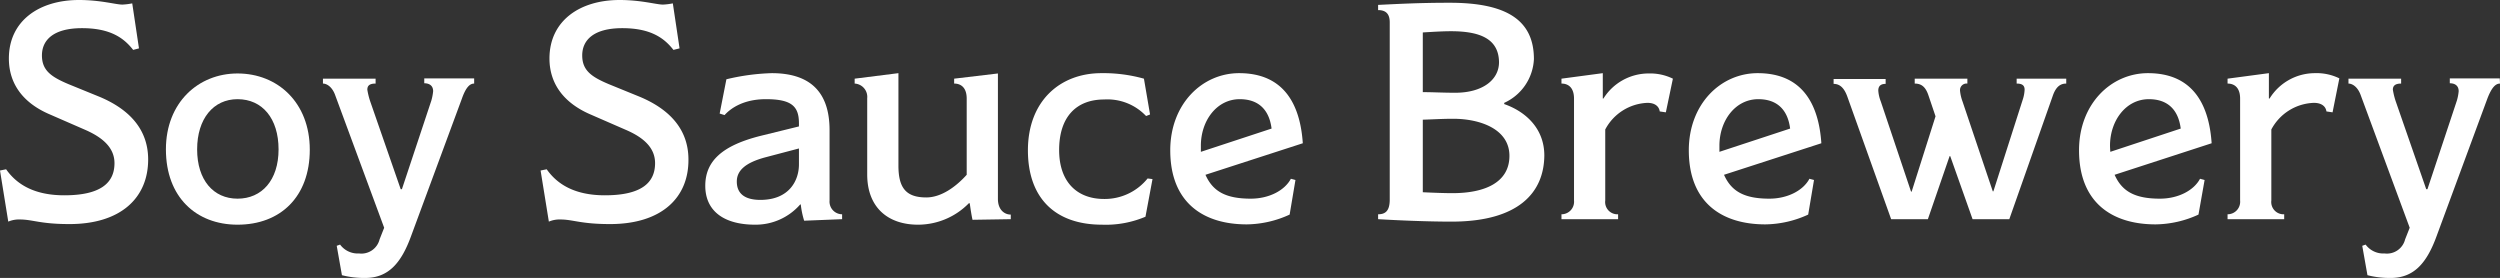
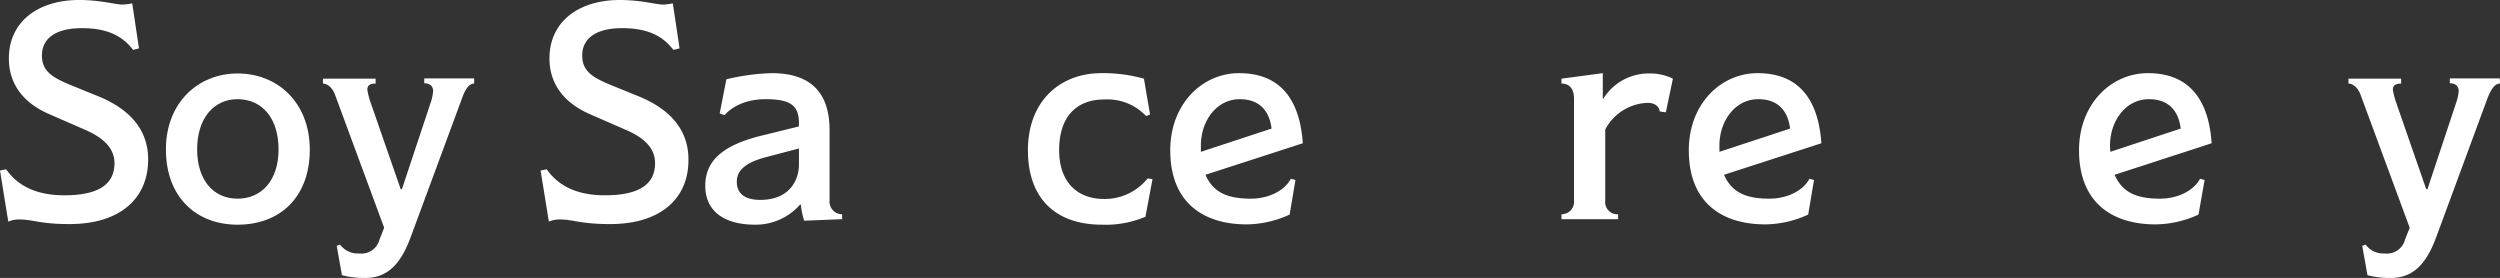
<svg xmlns="http://www.w3.org/2000/svg" width="408.35" height="45.4" viewBox="0 0 408.35 45.4">
  <rect x="0" y="0" width="408.35" height="45.4" fill="#333333" stroke="none" />
  <defs>
    <style>.a6fb3cfd-5a6b-4bfe-9530-24d403a9f413{fill:#fff;}</style>
  </defs>
  <g id="abcdb052-d36b-438c-91b5-2892f1a0d5f0" data-name="レイヤー 2">
    <g id="ba1b5d15-3e09-4757-816d-c3f05bef6709" data-name="文字">
      <path class="a6fb3cfd-5a6b-4bfe-9530-24d403a9f413" d="M11.35,36.6c-4.8,0-6-.75-8.1-.75a4.45,4.45,0,0,0-1.9.35L0,27.85l1-.2c1.75,2.5,4.65,4.25,9.5,4.25,5.9,0,8.2-2,8.2-5.25,0-2.6-2.05-4.25-4.8-5.45L8.05,18.65C4,16.9,1.45,13.9,1.45,9.55,1.45,3.4,6.4,0,12.9,0c3.55,0,6,.75,7.1.75a10.7,10.7,0,0,0,1.6-.2L22.7,7.9l-.95.25C20.3,6.3,18.15,4.6,13.4,4.6s-6.55,2-6.55,4.45,1.5,3.5,4.35,4.7l5.15,2.1c4,1.7,7.85,4.7,7.85,10.2C24.2,32.3,19.75,36.6,11.35,36.6Z" />
      <path class="a6fb3cfd-5a6b-4bfe-9530-24d403a9f413" d="M38.8,36.7c-6.75,0-11.7-4.5-11.7-12.3C27.1,16.75,32.4,12,38.8,12c6.55,0,11.8,4.75,11.8,12.45S45.8,36.7,38.8,36.7Zm0-20.5c-3.95,0-6.6,3.2-6.6,8.2s2.65,8.05,6.6,8.05,6.7-3,6.7-8.05S42.85,16.2,38.8,16.2Z" />
      <path class="a6fb3cfd-5a6b-4bfe-9530-24d403a9f413" d="M77.45,13.65c-.7,0-1.35.6-2,2.45L67.15,38.55c-1.6,4.4-3.7,6.85-7.5,6.85a14.61,14.61,0,0,1-3.8-.45L55,40.15l.55-.2a3.58,3.58,0,0,0,3.1,1.45A3.06,3.06,0,0,0,62,39.1l.75-1.9-8-21.65c-.5-1.4-1.4-1.9-2-1.9v-.8h8.6v.8c-1,0-1.35.35-1.35,1a12.19,12.19,0,0,0,.45,1.85l5,14.4h.2l4.8-14.45a8.48,8.48,0,0,0,.3-1.55c0-.85-.55-1.3-1.45-1.3v-.8h8.15Z" />
      <path class="a6fb3cfd-5a6b-4bfe-9530-24d403a9f413" d="M99.65,36.6c-4.8,0-6.05-.75-8.1-.75a4.45,4.45,0,0,0-1.9.35L88.3,27.85l1-.2c1.75,2.5,4.65,4.25,9.5,4.25,5.9,0,8.2-2,8.2-5.25,0-2.6-2-4.25-4.8-5.45l-5.85-2.55c-4-1.75-6.6-4.75-6.6-9.1C89.75,3.4,94.7,0,101.2,0c3.55,0,6,.75,7.1.75a10.7,10.7,0,0,0,1.6-.2L111,7.9l-1,.25c-1.45-1.85-3.6-3.55-8.35-3.55s-6.55,2-6.55,4.45,1.5,3.5,4.35,4.7l5.15,2.1c4,1.7,7.85,4.7,7.85,10.2C112.5,32.3,108.05,36.6,99.65,36.6Z" />
      <path class="a6fb3cfd-5a6b-4bfe-9530-24d403a9f413" d="M137.55,35.8l-6.2.25a14,14,0,0,1-.55-2.65h-.1a9.65,9.65,0,0,1-7.35,3.3c-5.25,0-8.15-2.35-8.15-6.35s2.7-6.6,9.2-8.2l6.1-1.5v-.5c0-2.75-1.15-3.95-5.4-3.95-3.85,0-5.9,1.65-6.75,2.6l-.8-.25,1.1-5.6a35.72,35.72,0,0,1,7.4-1c6.25,0,9.45,3.05,9.45,9.3v11.5A2.07,2.07,0,0,0,137.55,35ZM130.5,24.25,125,25.7c-3.15.85-4.65,2.1-4.65,3.95,0,2.05,1.4,3,3.85,3,4.7,0,6.3-3.15,6.3-5.8Z" />
-       <path class="a6fb3cfd-5a6b-4bfe-9530-24d403a9f413" d="M165.1,35.8l-6.25.1q-.22-1-.45-2.7h-.15a11.62,11.62,0,0,1-8.3,3.5c-4.95,0-8.3-2.85-8.3-8.2V16.05a2.18,2.18,0,0,0-2.05-2.4v-.8l7.15-.9v15.1c0,3.6,1.2,5.2,4.55,5.2,2.45,0,4.85-1.75,6.6-3.7V16.1c0-1.7-.85-2.45-2.05-2.45v-.8L163,12v20.5c0,1.75,1.05,2.55,2.1,2.55Z" />
      <path class="a6fb3cfd-5a6b-4bfe-9530-24d403a9f413" d="M188.25,29.25,187.1,35.4a16.63,16.63,0,0,1-7.1,1.3c-7.65,0-12.1-4.35-12.1-12.15,0-8,5.2-12.6,12-12.6a24.57,24.57,0,0,1,6.95.9l1,5.85-.65.25a8.69,8.69,0,0,0-6.85-2.7c-4.5,0-7.35,2.8-7.35,8.25,0,5.25,2.95,8,7.35,8a9,9,0,0,0,7.1-3.35Z" />
      <path class="a6fb3cfd-5a6b-4bfe-9530-24d403a9f413" d="M196.9,28.55c1.2,2.7,3.3,3.9,7.4,3.9,3,0,5.55-1.35,6.55-3.25l.75.2-.95,5.65a17.13,17.13,0,0,1-7,1.6c-7.1,0-12.5-3.55-12.5-12.1,0-7.55,5.2-12.6,11.25-12.6,7.6,0,10,5.5,10.4,11.45ZM207.7,21c-.4-3.15-2.2-4.8-5.2-4.8-3.75,0-6.35,3.5-6.35,7.6,0,.35,0,.95,0,1Z" />
-       <path class="a6fb3cfd-5a6b-4bfe-9530-24d403a9f413" d="M237.1,36.2c-3.9,0-8.65-.2-12-.4V35c1.1,0,1.9-.45,1.9-2.4V3.65c0-1.45-.7-2-1.9-2V.8c3.15-.15,6.65-.35,11.7-.35,9.15,0,13.75,2.75,13.75,9.2a8.27,8.27,0,0,1-4.85,7.15V17c3.45,1.2,6.55,3.95,6.55,8.4C252.2,31.45,248.05,36.2,237.1,36.2ZM237,5.1c-1.35,0-2.95.1-4.6.2v9.75c1.6,0,3.3.1,5.3.1,4.45,0,7.15-2.1,7.15-5C244.8,6.4,241.85,5.1,237,5.1Zm.4,14.3c-1.8,0-3.3.1-5,.15V31.4c2.1.1,3.65.15,4.85.15,5.3,0,9.3-1.75,9.3-6.1S241.8,19.4,237.35,19.4Z" />
      <path class="a6fb3cfd-5a6b-4bfe-9530-24d403a9f413" d="M272.1,18.35l-1-.15c-.1-.75-.7-1.4-2-1.4a8.15,8.15,0,0,0-6.9,4.35v11.6A2,2,0,0,0,264.3,35v.8h-9.25V35a2.05,2.05,0,0,0,2.05-2.25V16.1c0-1.7-.85-2.45-2.05-2.45v-.8l6.75-.9V16.1h.1A8.71,8.71,0,0,1,269.3,12a8.43,8.43,0,0,1,3.95.85Z" />
      <path class="a6fb3cfd-5a6b-4bfe-9530-24d403a9f413" d="M281.6,28.55c1.2,2.7,3.3,3.9,7.4,3.9,3,0,5.55-1.35,6.55-3.25l.75.2-.95,5.65a17.13,17.13,0,0,1-7,1.6c-7.1,0-12.5-3.55-12.5-12.1,0-7.55,5.2-12.6,11.25-12.6,7.6,0,10,5.5,10.4,11.45ZM292.4,21c-.4-3.15-2.2-4.8-5.2-4.8-3.75,0-6.35,3.5-6.35,7.6,0,.35,0,.95,0,1Z" />
-       <path class="a6fb3cfd-5a6b-4bfe-9530-24d403a9f413" d="M337.5,13.65c-.85,0-1.65.4-2.2,2L328.2,35.8h-6l-3.65-10.3h-.1L314.9,35.8h-6l-7.15-20c-.45-1.25-1.1-2.1-2.25-2.1v-.8H308v.8c-.8,0-1.2.35-1.2,1.1a5.87,5.87,0,0,0,.4,1.75l4.95,14.75h.1l3.9-12.3L315,15.6c-.45-1.35-1.1-1.95-2.25-1.95v-.8h8.6v.8a1.07,1.07,0,0,0-1.2,1.15,6.85,6.85,0,0,0,.4,1.75l4.95,14.7h.1l4.85-15.15a5.82,5.82,0,0,0,.25-1.45c0-.7-.4-1-1.3-1v-.8h8.1Z" />
      <path class="a6fb3cfd-5a6b-4bfe-9530-24d403a9f413" d="M345.4,28.55c1.2,2.7,3.3,3.9,7.4,3.9,3,0,5.55-1.35,6.55-3.25l.75.2-1,5.65a17.13,17.13,0,0,1-7,1.6c-7.11,0-12.51-3.55-12.51-12.1,0-7.55,5.21-12.6,11.26-12.6,7.6,0,10,5.5,10.4,11.45ZM356.2,21c-.4-3.15-2.2-4.8-5.2-4.8-3.75,0-6.35,3.5-6.35,7.6,0,.35.05.95.05,1Z" />
-       <path class="a6fb3cfd-5a6b-4bfe-9530-24d403a9f413" d="M381,18.35,380,18.2c-.1-.75-.71-1.4-2.05-1.4A8.17,8.17,0,0,0,371,21.15v11.6a2,2,0,0,0,2.1,2.25v.8h-9.25V35a2.05,2.05,0,0,0,2.05-2.25V16.1c0-1.7-.85-2.45-2.05-2.45v-.8l6.75-.9V16.1h.11a8.7,8.7,0,0,1,7.4-4.15,8.43,8.43,0,0,1,4,.85Z" />
      <path class="a6fb3cfd-5a6b-4bfe-9530-24d403a9f413" d="M408.35,13.65c-.7,0-1.35.6-2.06,2.45L398,38.55c-1.6,4.4-3.7,6.85-7.5,6.85a14.61,14.61,0,0,1-3.8-.45l-.85-4.8.55-.2a3.58,3.58,0,0,0,3.1,1.45,3.06,3.06,0,0,0,3.35-2.3l.75-1.9-8-21.65c-.5-1.4-1.4-1.9-2-1.9v-.8h8.6v.8c-.95,0-1.35.35-1.35,1a12.19,12.19,0,0,0,.45,1.85l5,14.4h.2l4.8-14.45a7.71,7.71,0,0,0,.3-1.55c0-.85-.55-1.3-1.45-1.3v-.8h8.16Z" />
    </g>
  </g>
</svg>